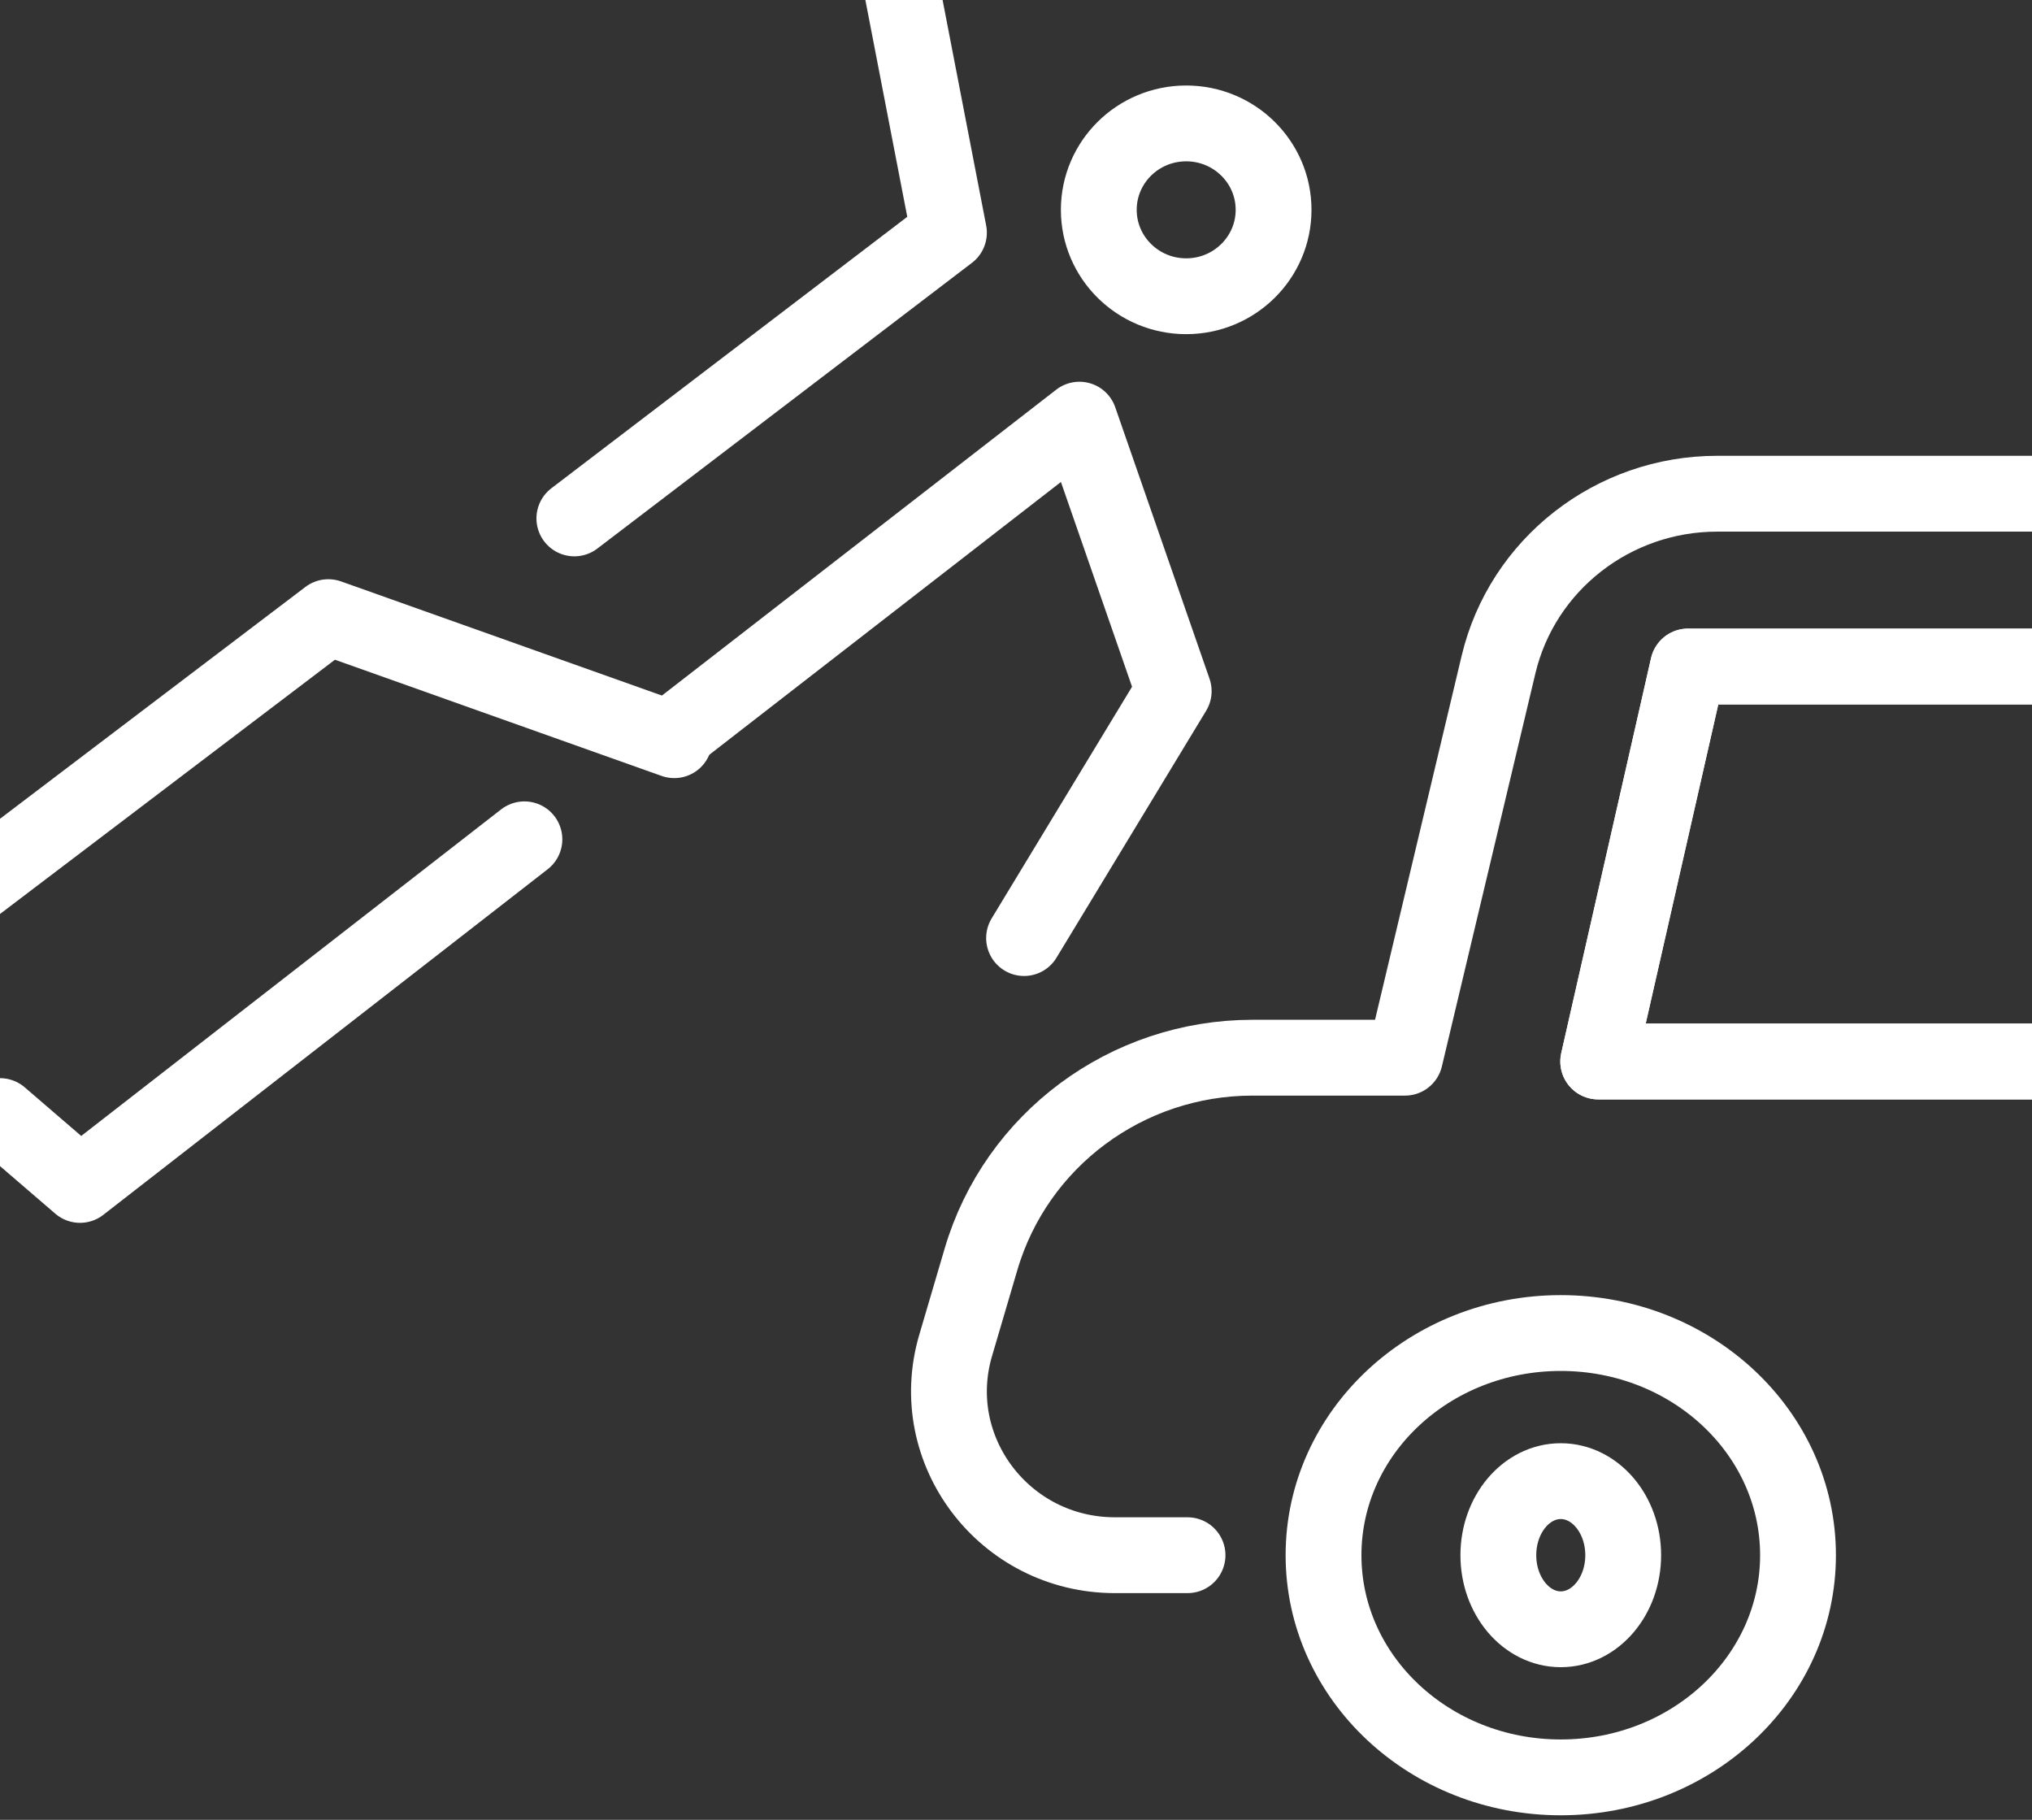
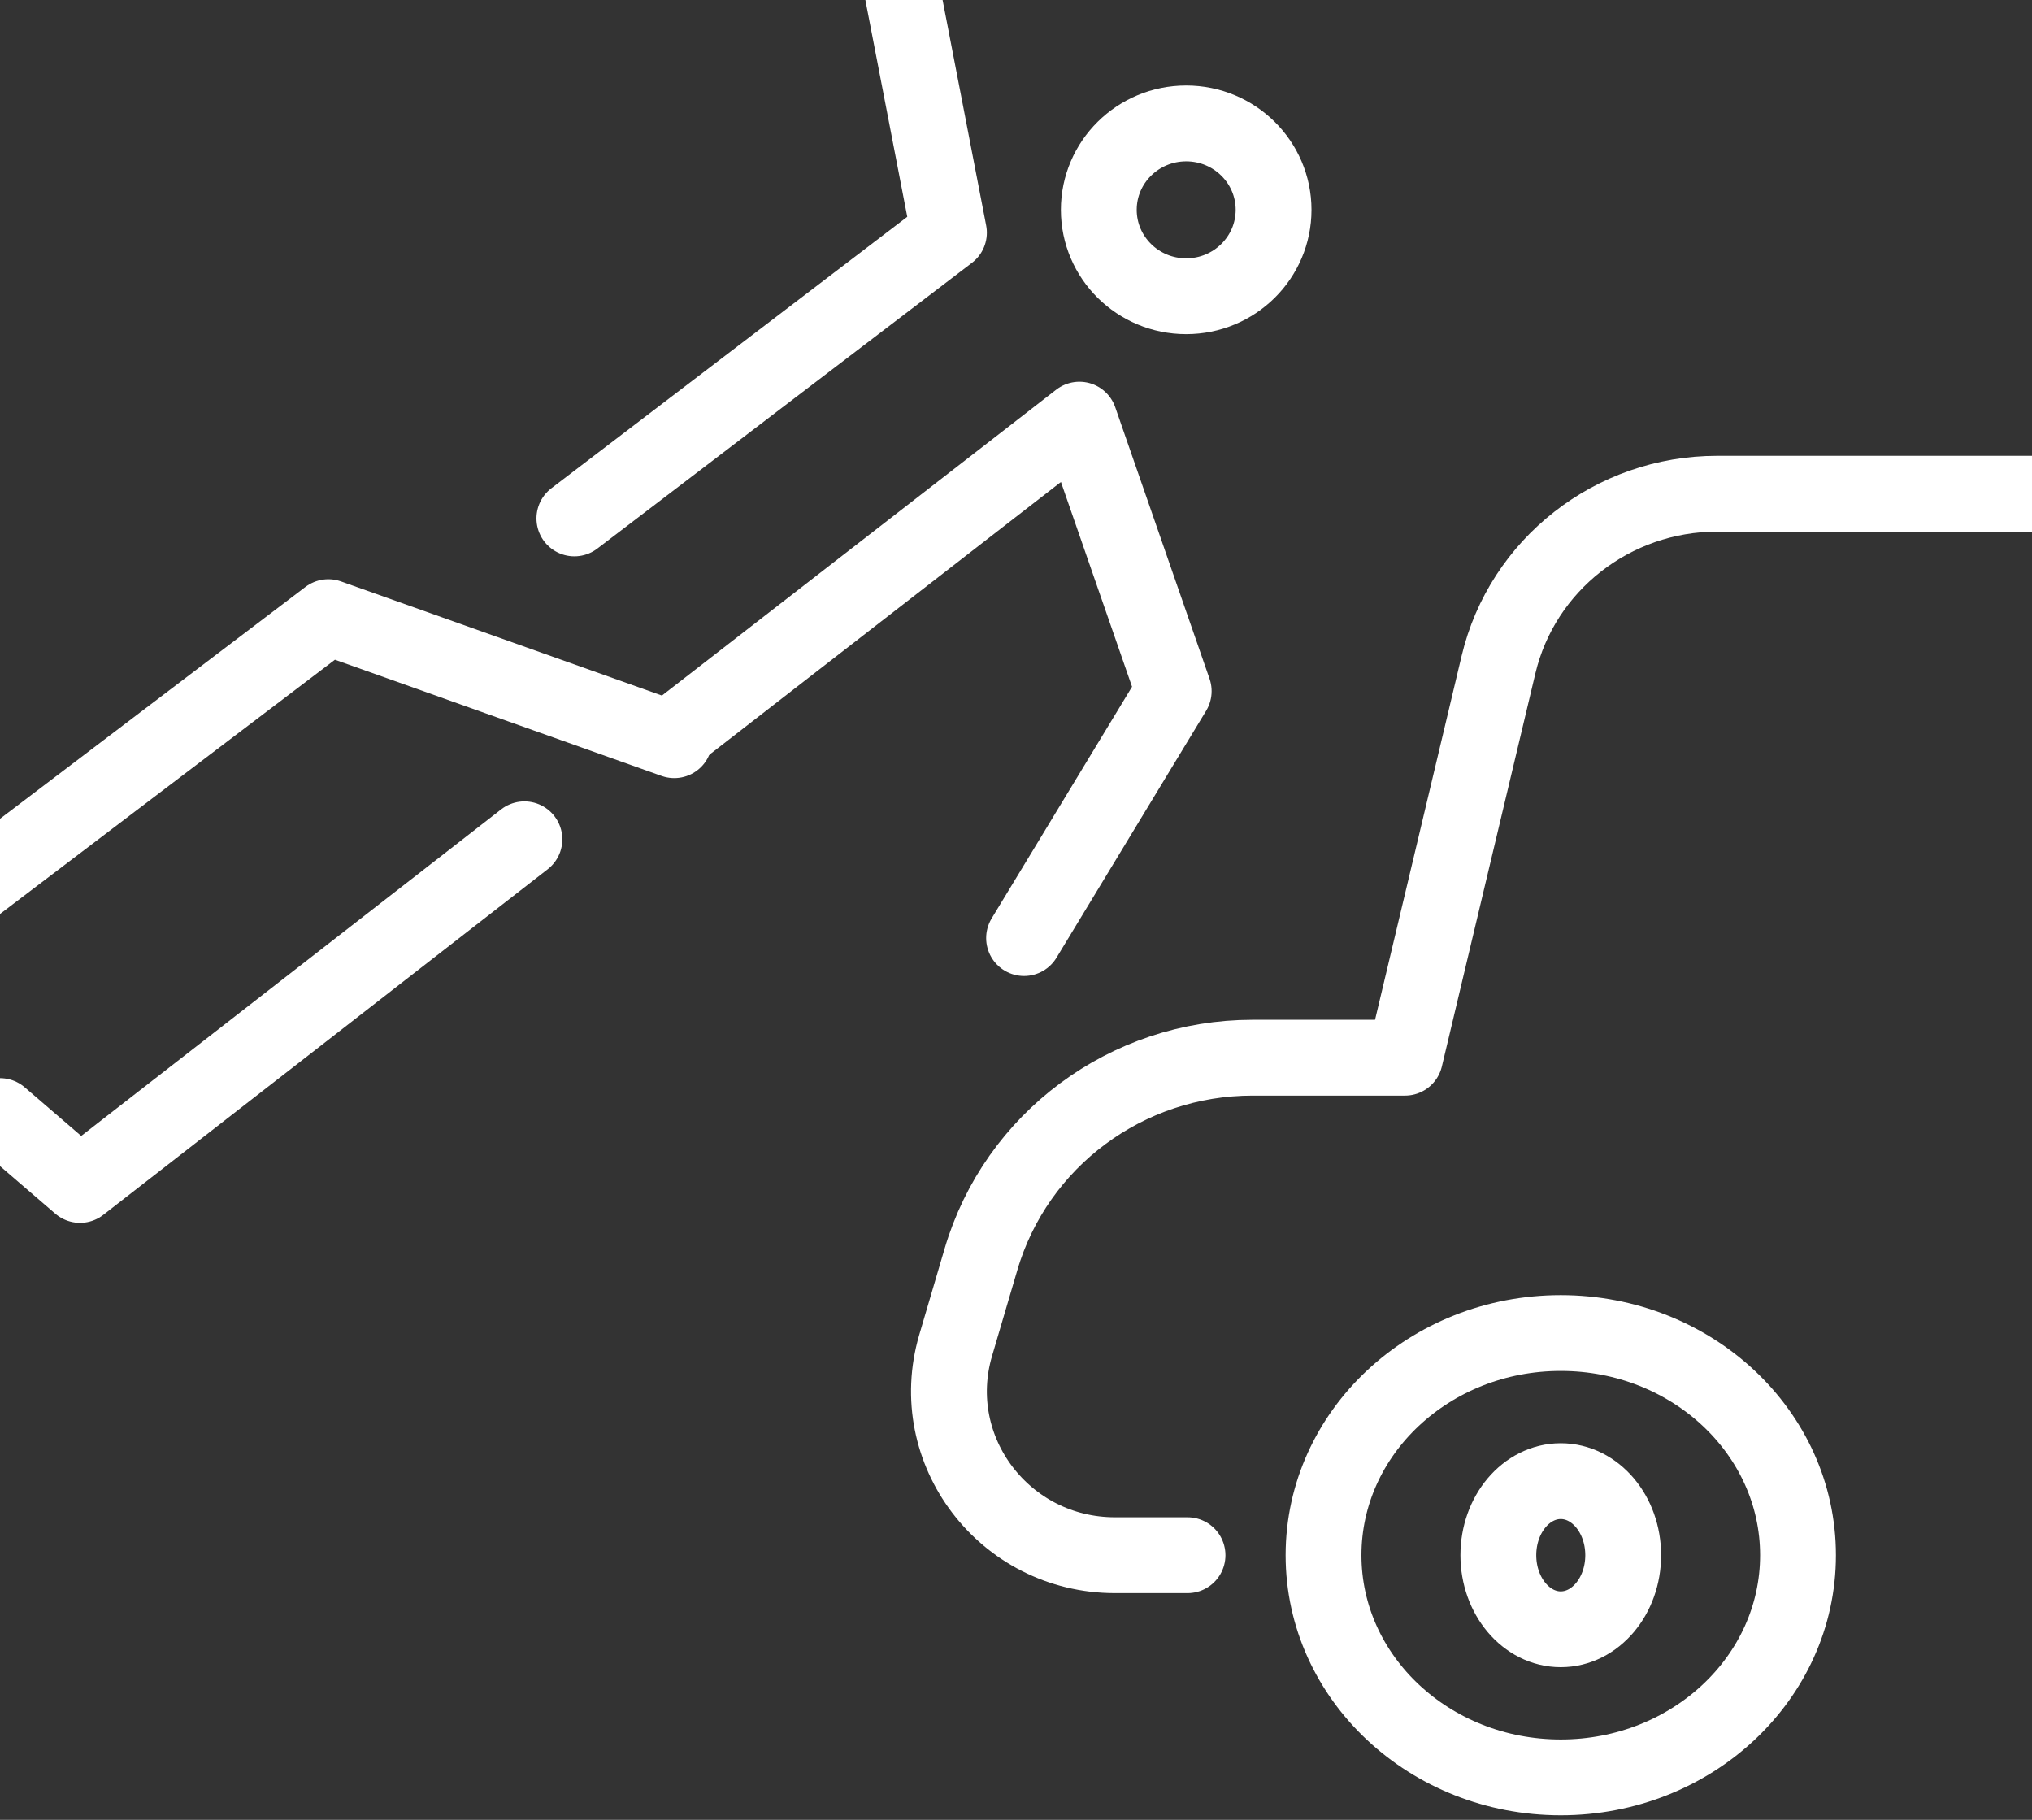
<svg xmlns="http://www.w3.org/2000/svg" width="67" height="60" viewBox="0 0 67 60" fill="none">
  <rect x="0" y="0" width="67" height="60" fill="#333333" stroke="none" />
  <g clip-path="url(#clip0_347_650)">
    <path d="M39.156 51.275H36.764C33.119 51.275 30.496 47.82 31.508 44.365L32.346 41.519C33.505 37.582 37.15 34.872 41.301 34.872H46.326L49.409 21.915C50.192 18.615 53.183 16.278 56.616 16.278H69.989" stroke="white" stroke-width="2.5" stroke-linecap="round" stroke-linejoin="round" />
-     <path d="M69.989 21.975H55.658L52.697 34.997H69.989" stroke="white" stroke-width="2.5" stroke-linecap="round" stroke-linejoin="round" />
-     <path d="M69.989 34.997H52.697L55.658 21.975H69.989" stroke="white" stroke-width="2.5" stroke-linecap="round" stroke-linejoin="round" />
    <path d="M51.462 58.6C55.783 58.6 59.285 55.321 59.285 51.275C59.285 47.23 55.783 43.95 51.462 43.95C47.142 43.95 43.64 47.23 43.64 51.275C43.64 55.321 47.142 58.6 51.462 58.6Z" stroke="white" stroke-width="2.5" stroke-linecap="round" stroke-linejoin="round" />
    <path d="M51.462 53.717C52.599 53.717 53.521 52.623 53.521 51.275C53.521 49.926 52.599 48.833 51.462 48.833C50.326 48.833 49.404 49.926 49.404 51.275C49.404 52.623 50.326 53.717 51.462 53.717Z" stroke="white" stroke-width="2.5" stroke-linecap="round" stroke-linejoin="round" />
    <path d="M39.111 9.767C40.703 9.767 41.993 8.491 41.993 6.918C41.993 5.345 40.703 4.069 39.111 4.069C37.52 4.069 36.23 5.345 36.23 6.918C36.23 8.491 37.52 9.767 39.111 9.767Z" stroke="white" stroke-width="2.5" stroke-linecap="round" stroke-linejoin="round" />
    <path d="M18.938 17.092L31.289 7.672L28.548 -6.511" stroke="white" stroke-width="2.5" stroke-linecap="round" stroke-linejoin="round" />
    <path d="M17.291 27.672L2.638 39.067L0 36.797" stroke="white" stroke-width="2.5" stroke-linecap="round" stroke-linejoin="round" />
    <path d="M22.232 24.404L10.826 20.347L-0.969 29.3L-3.294 26.37" stroke="white" stroke-width="2.5" stroke-linecap="round" stroke-linejoin="round" />
    <path d="M22.232 24.199L35.591 13.836L38.7 22.787L33.766 30.928" stroke="white" stroke-width="2.5" stroke-linecap="round" stroke-linejoin="round" />
  </g>
  <defs>
    <clipPath id="clip0_347_650">
      <rect width="67" height="60" fill="white" />
    </clipPath>
  </defs>
</svg>